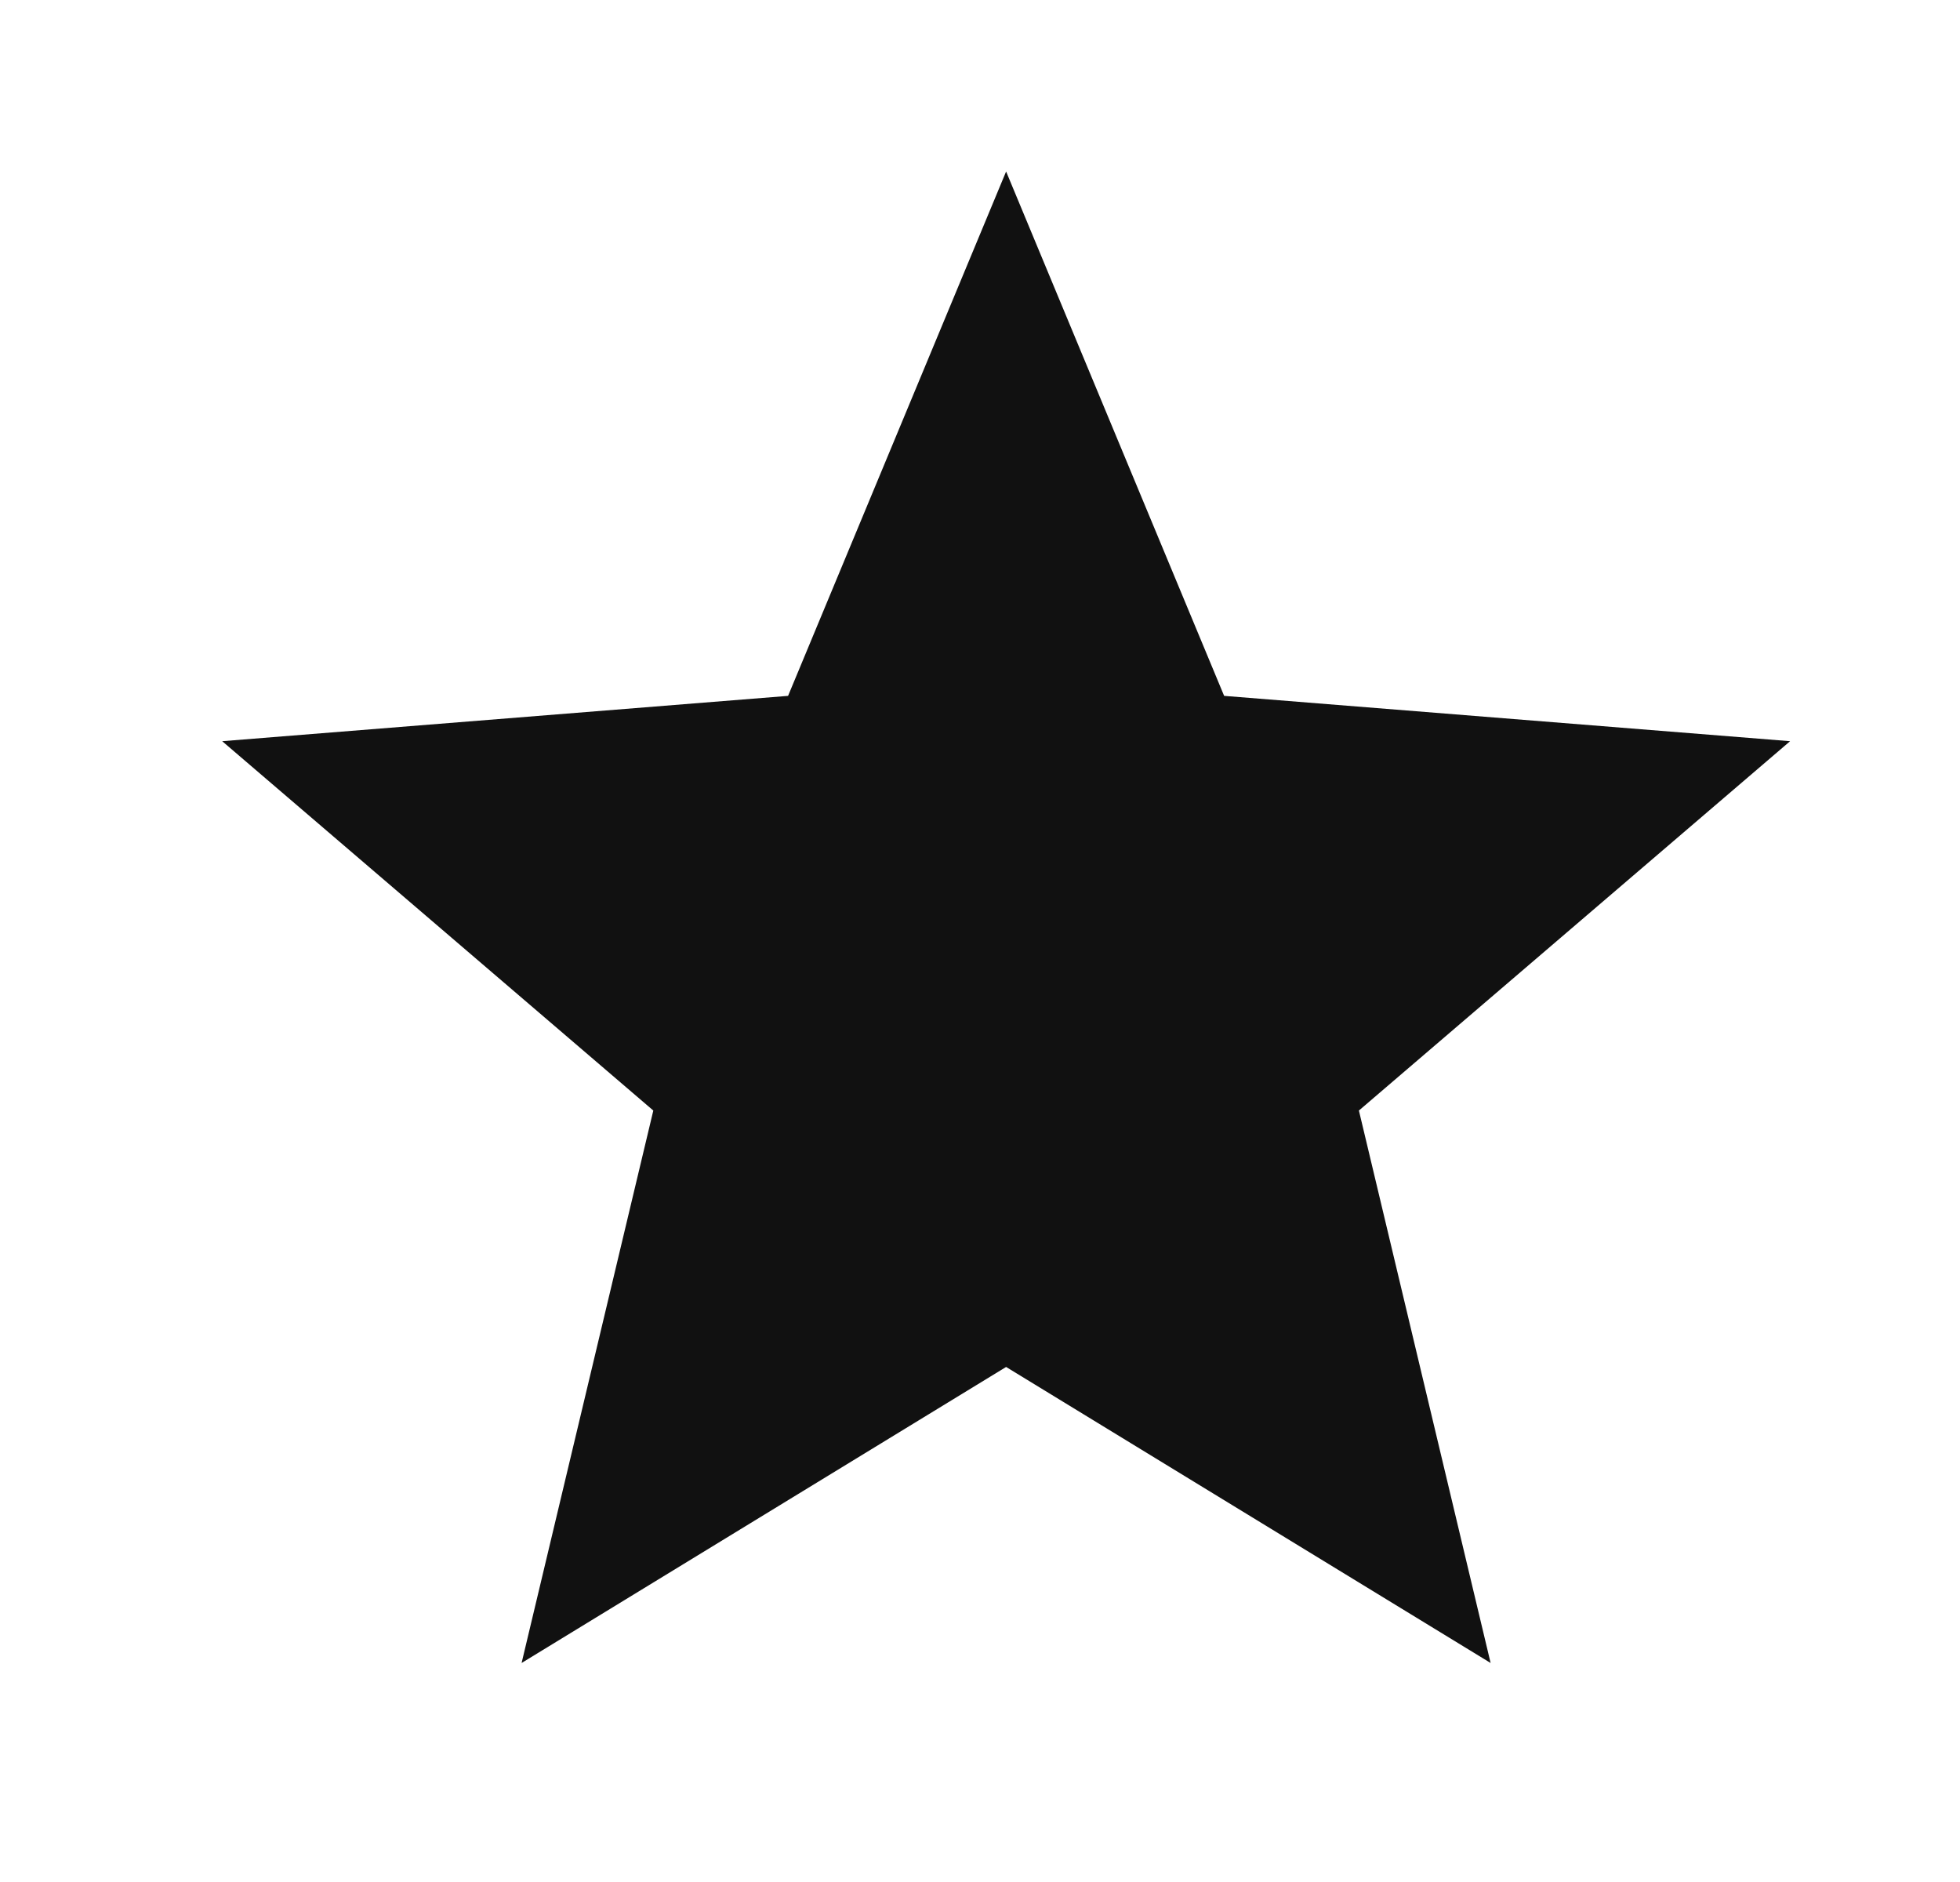
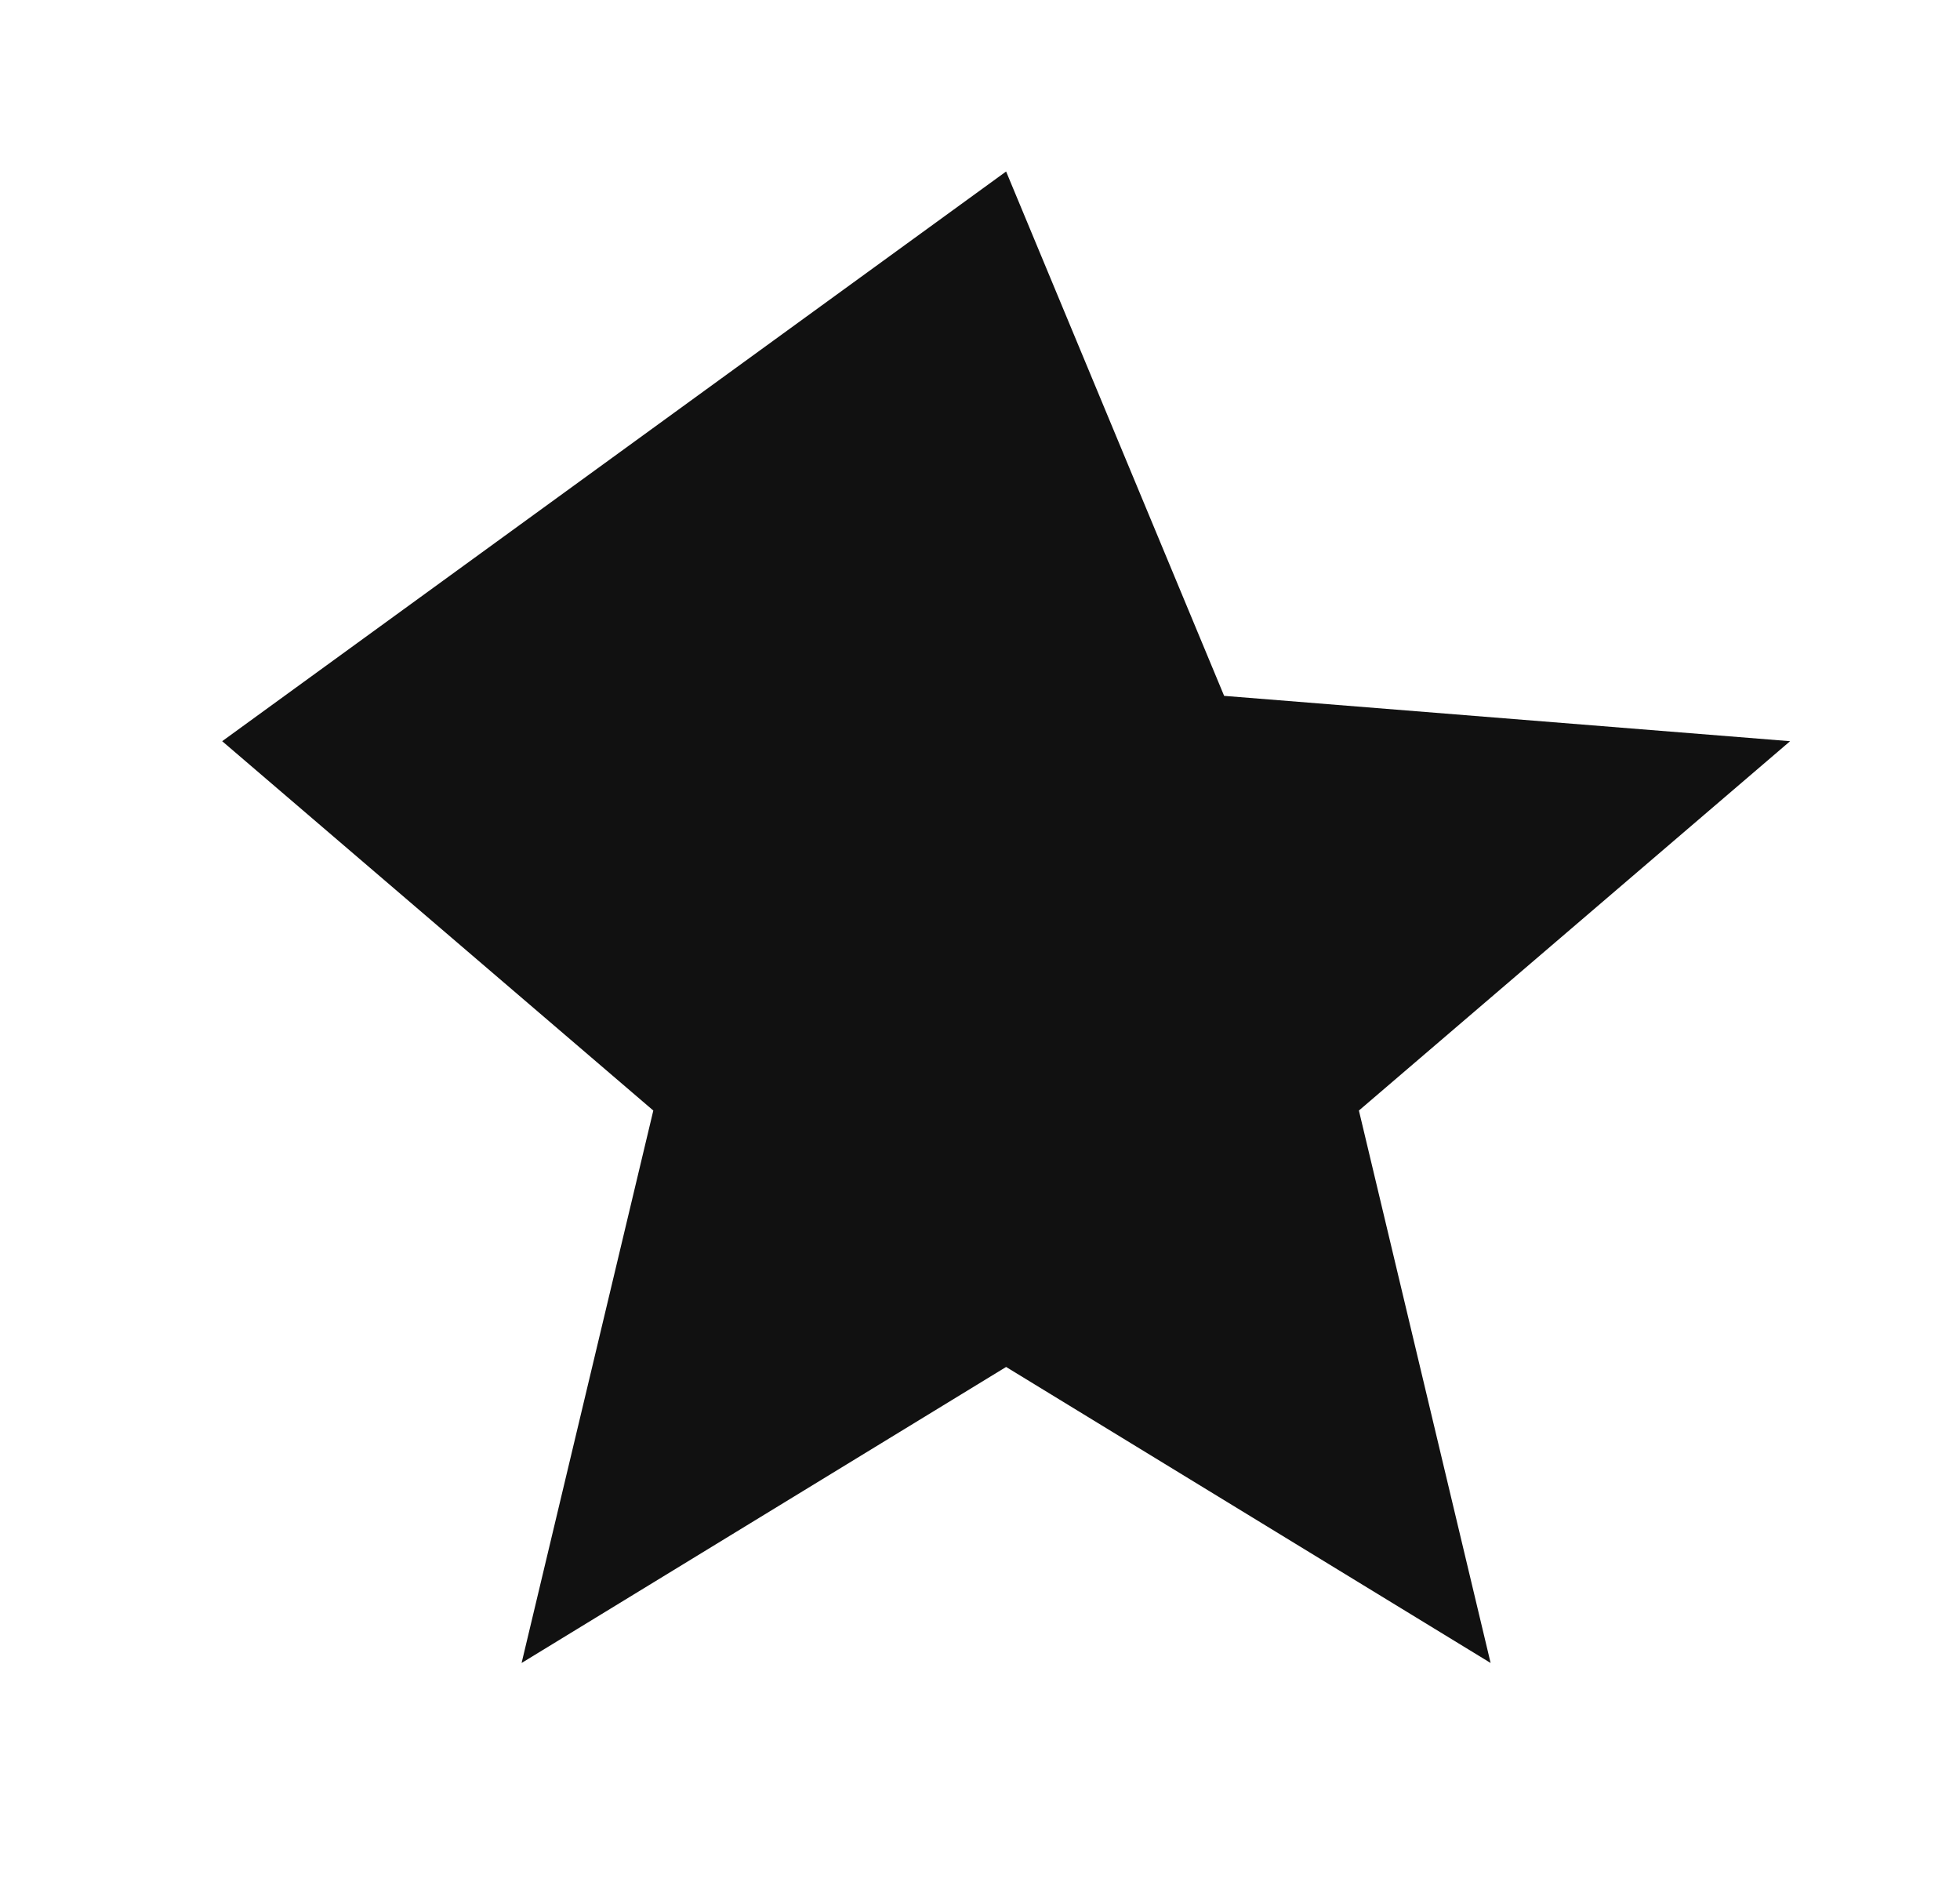
<svg xmlns="http://www.w3.org/2000/svg" width="25" height="24" viewBox="0 0 25 24" fill="none">
-   <path d="M12.833 17.432L6.653 21.207L8.333 14.162L2.834 9.452L10.052 8.874L12.833 2.187L15.614 8.874L22.833 9.452L17.333 14.162L19.013 21.207L12.833 17.432Z" fill="#111111" />
+   <path d="M12.833 17.432L6.653 21.207L8.333 14.162L2.834 9.452L12.833 2.187L15.614 8.874L22.833 9.452L17.333 14.162L19.013 21.207L12.833 17.432Z" fill="#111111" />
</svg>